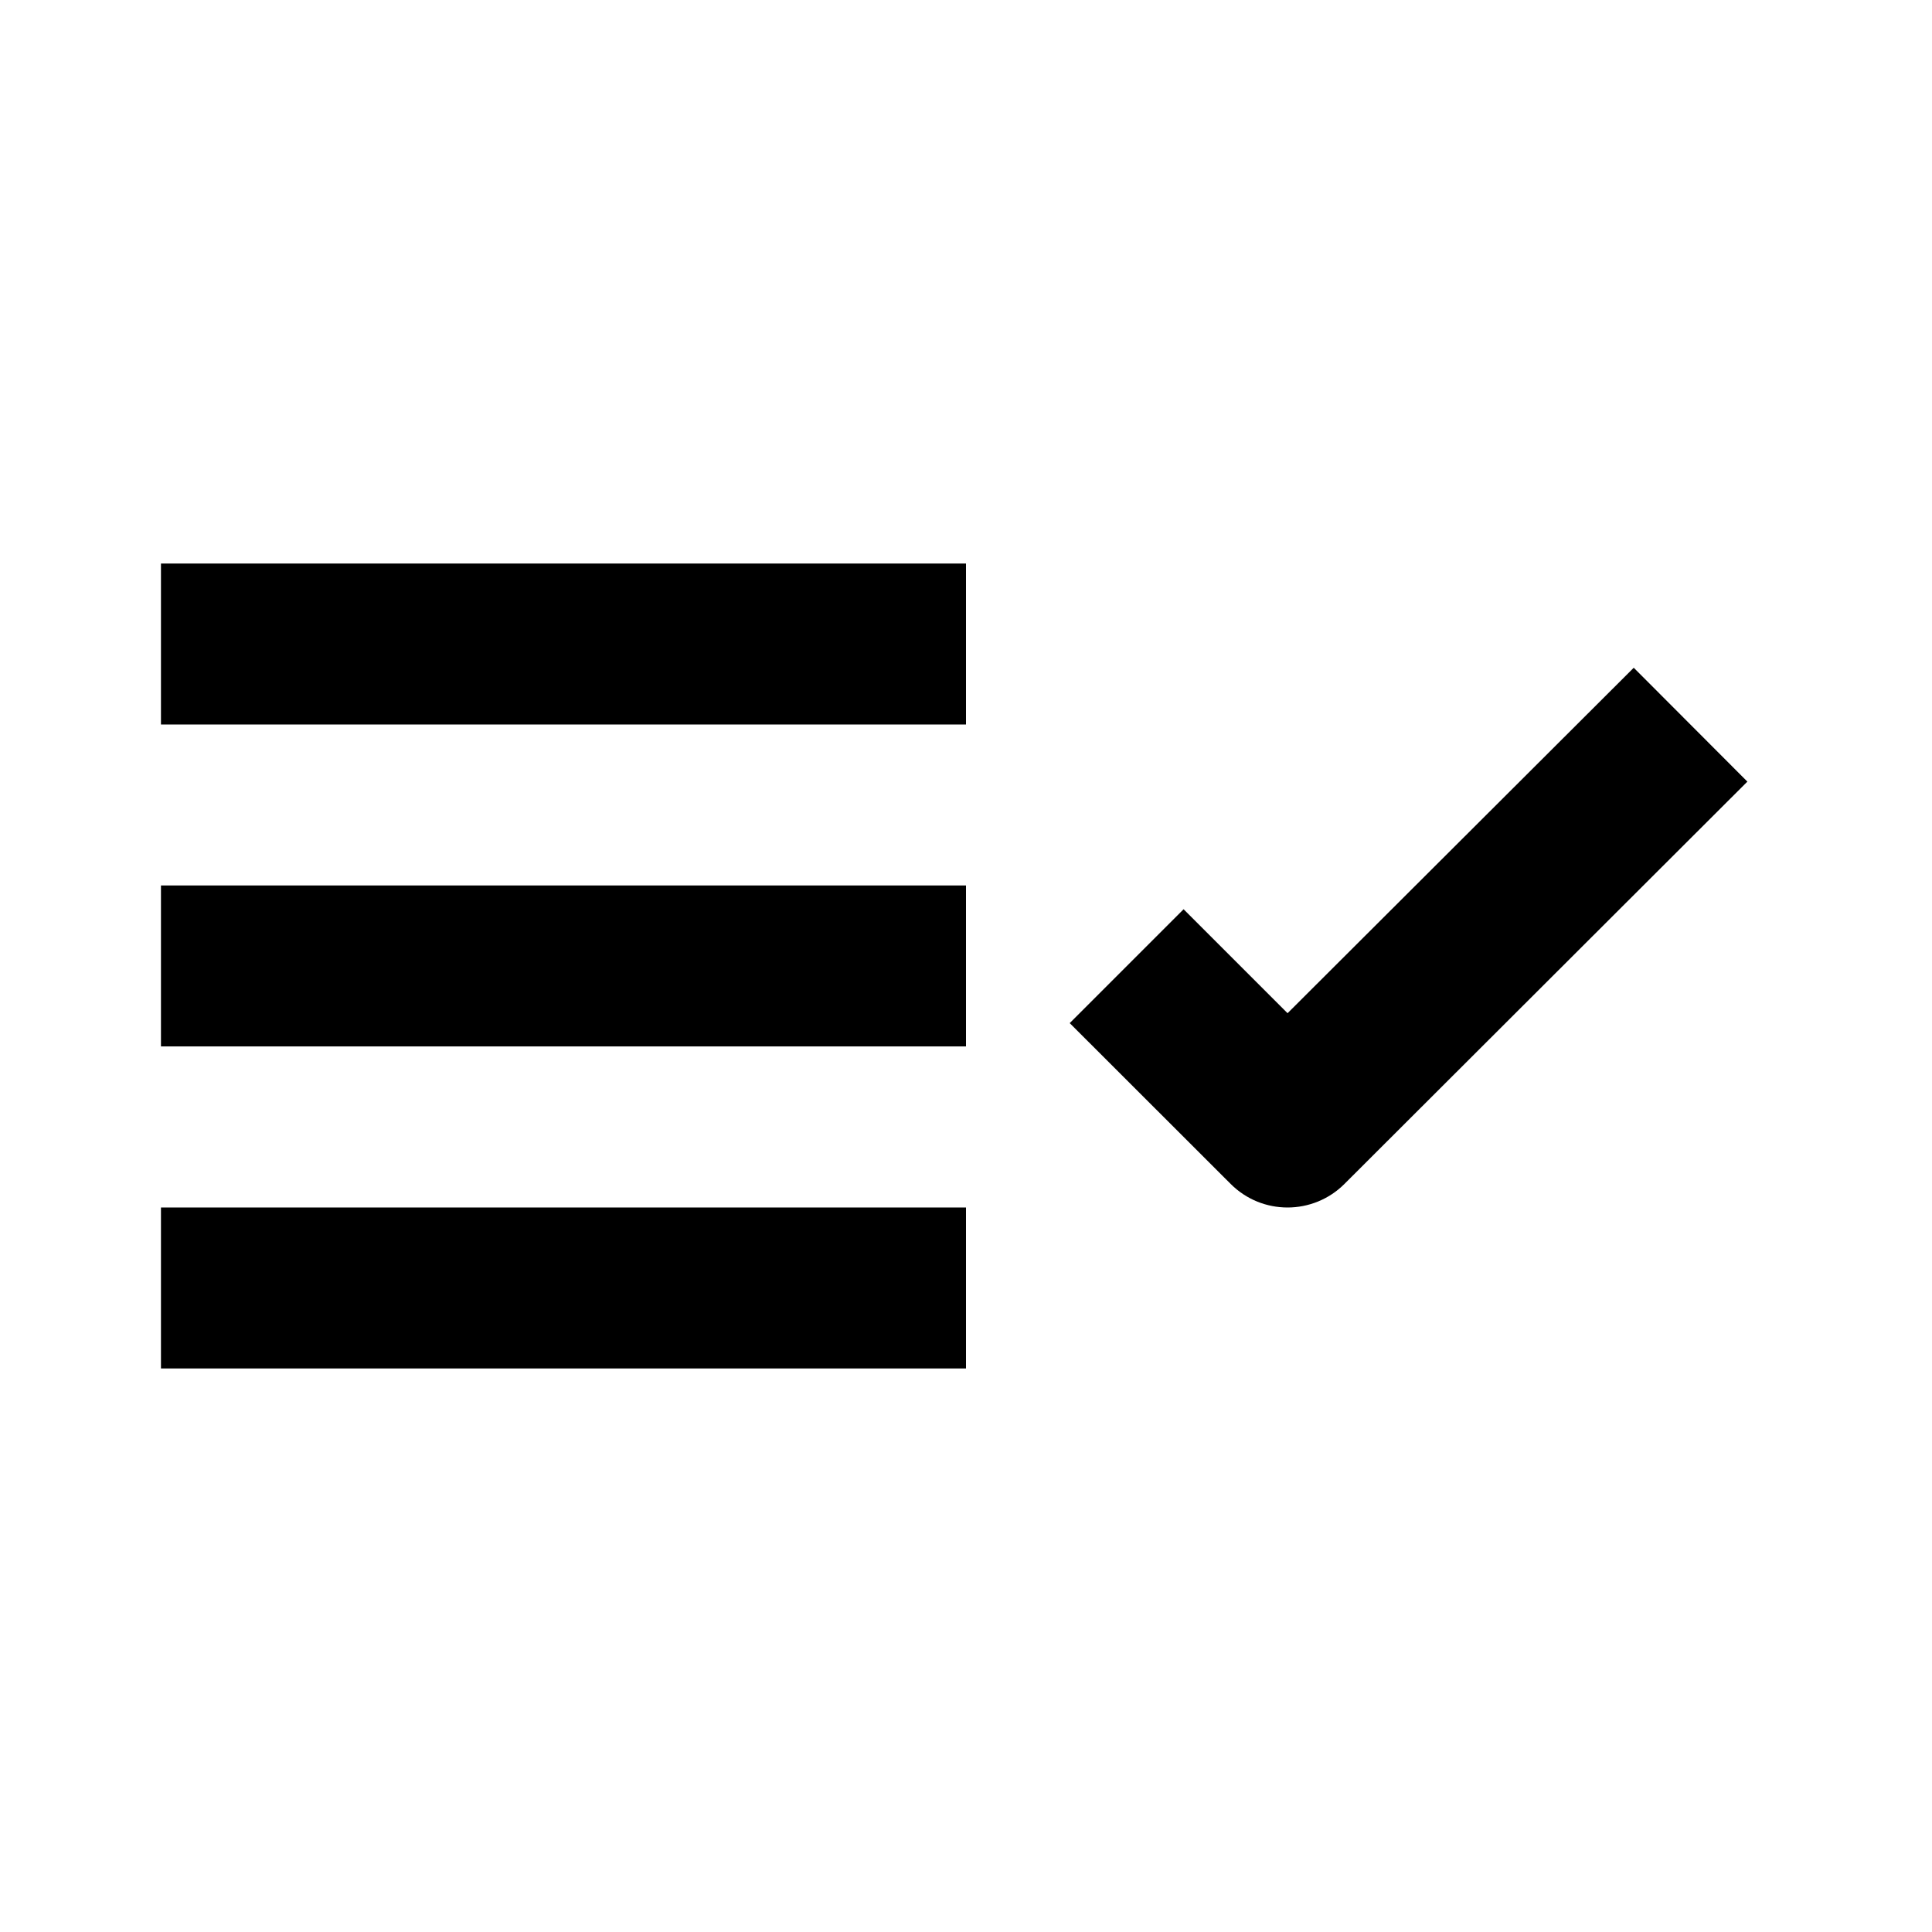
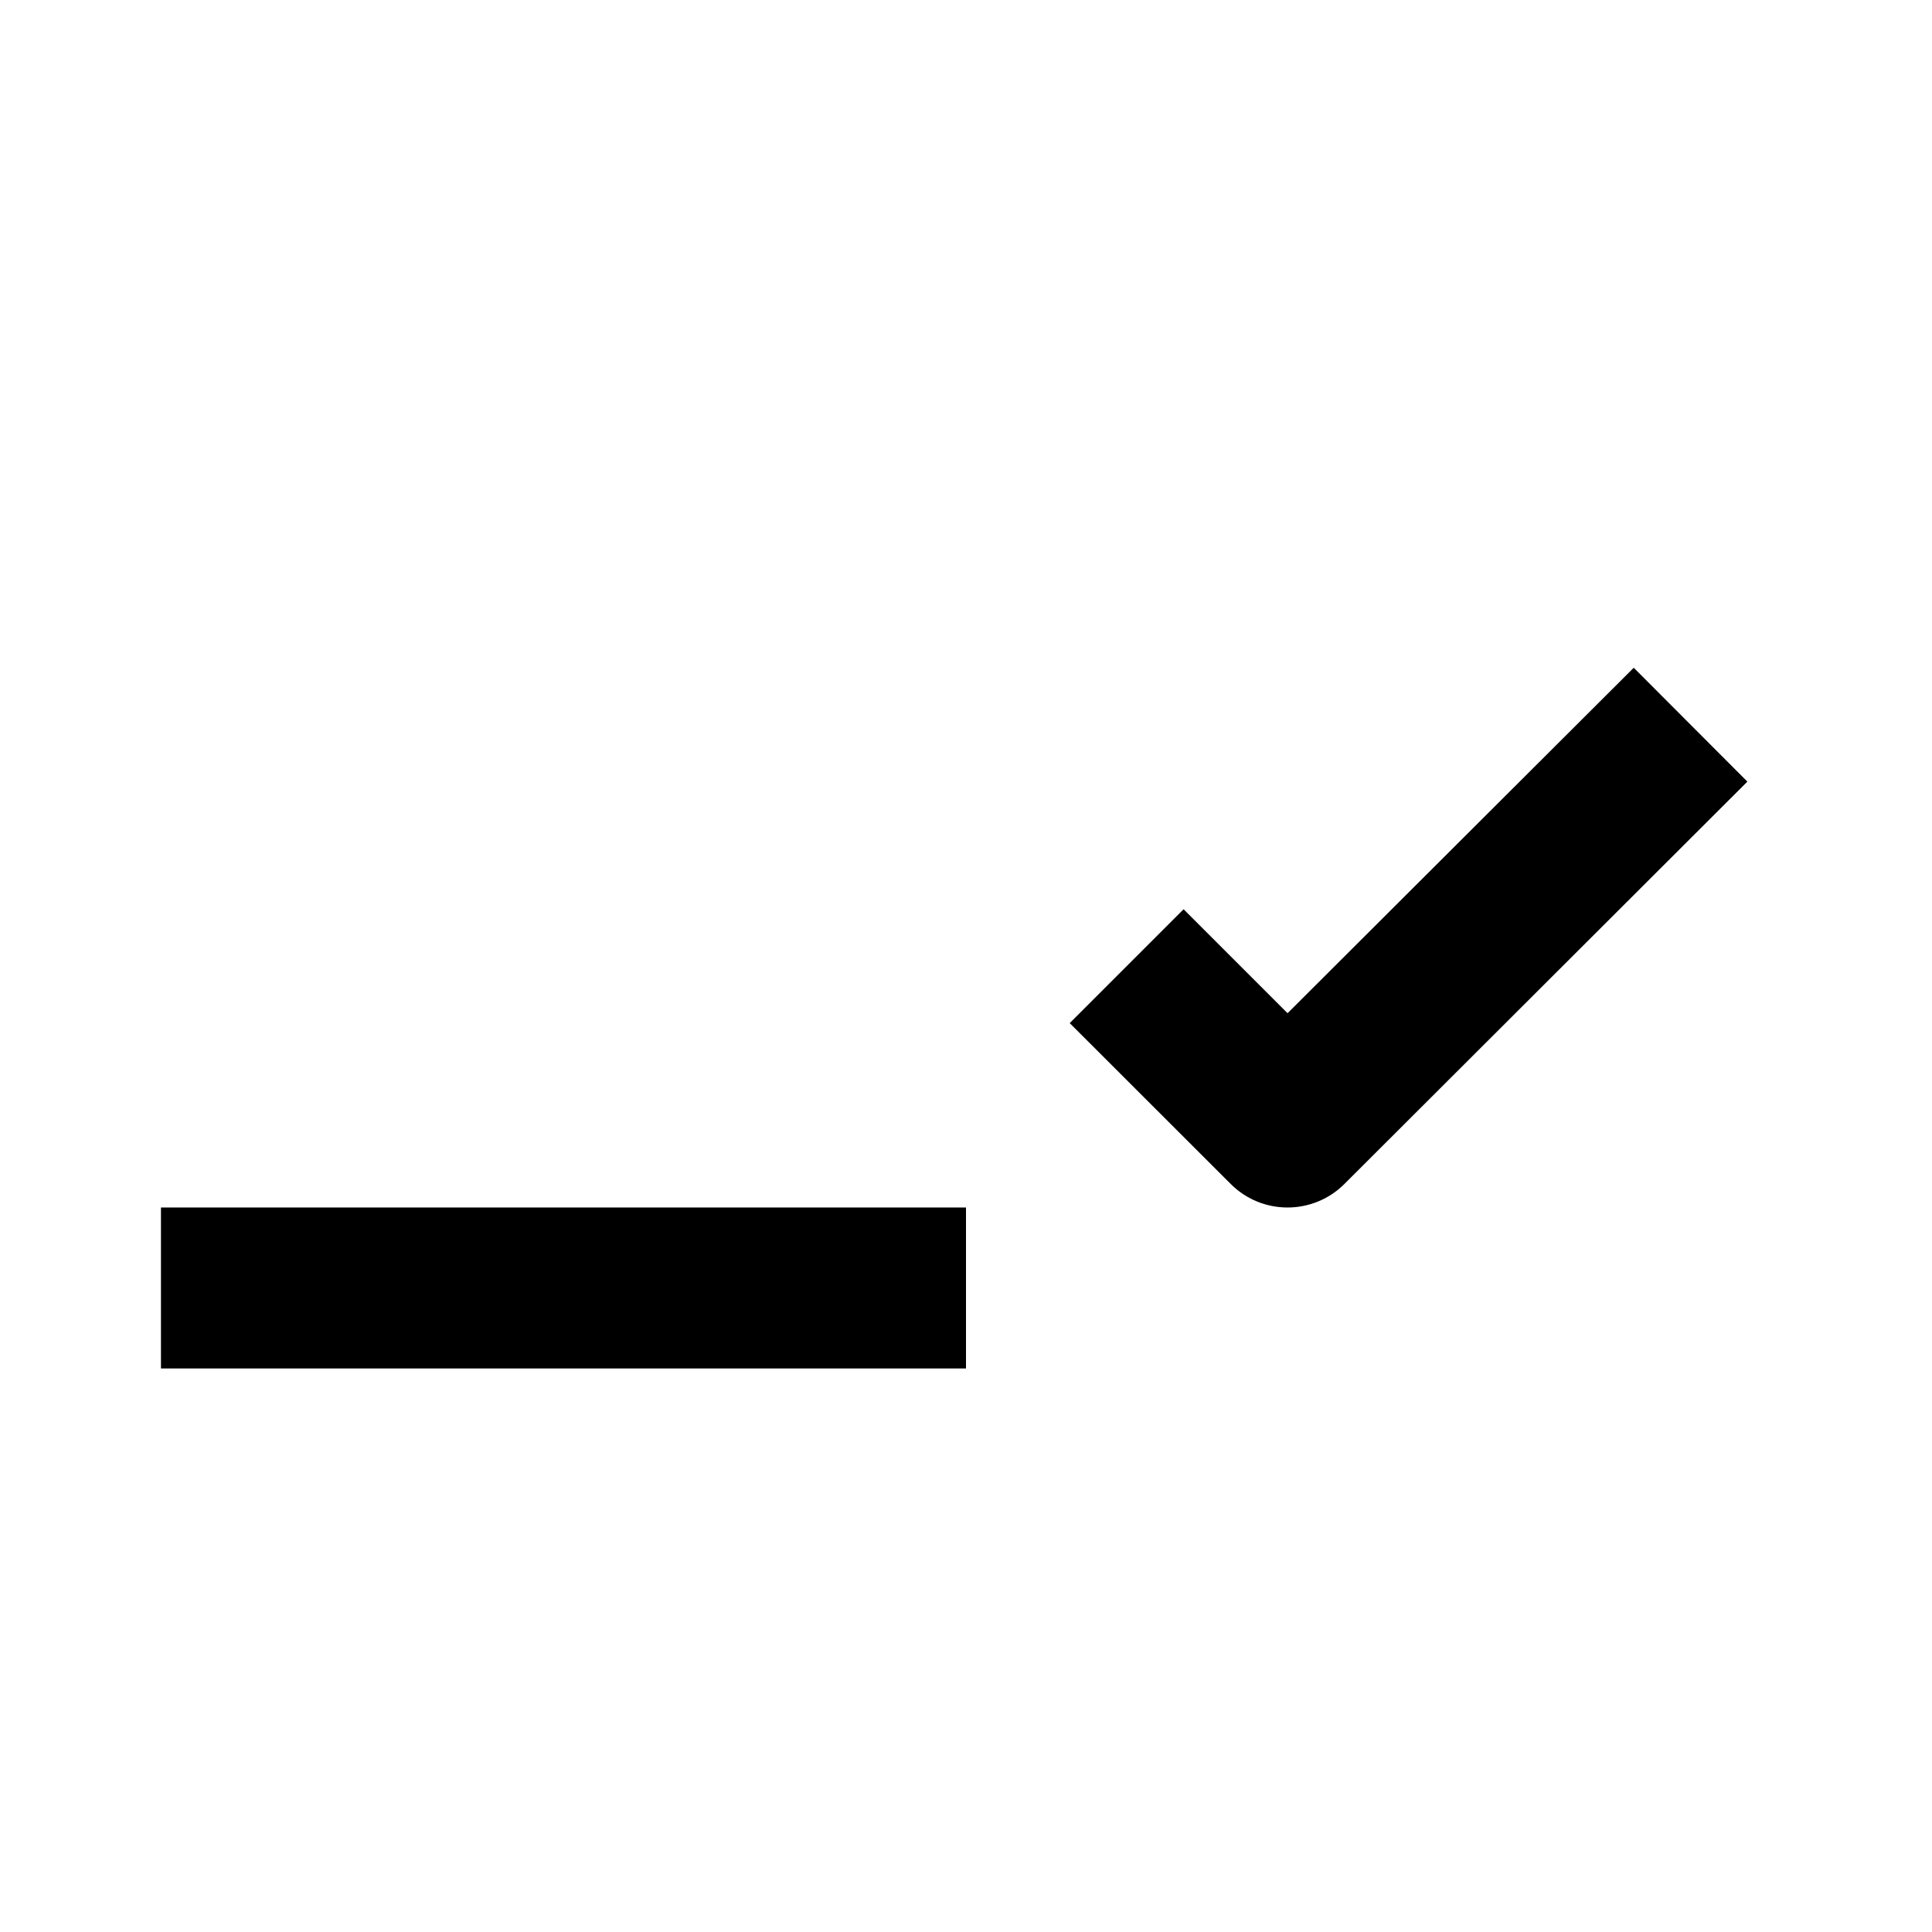
<svg xmlns="http://www.w3.org/2000/svg" version="1.1" width="16" height="16" viewBox="0 0 16 16">
  <title>bx-list-check</title>
-   <path d="M1.333 4.667h6.667v1.333h-6.667v-1.333z" />
-   <path d="M1.333 7.333h6.667v1.333h-6.667v-1.333z" />
  <path d="M1.333 10h6.667v1.333h-6.667v-1.333z" />
-   <path d="M10.663 10c-0.171 0-0.341-0.065-0.471-0.195l-1.333-1.332 0.943-0.943 0.861 0.861 2.867-2.861 0.941 0.943-3.337 3.332c-0.129 0.129-0.3 0.195-0.471 0.195z" />
+   <path d="M10.663 10c-0.171 0-0.341-0.065-0.471-0.195l-1.333-1.332 0.943-0.943 0.861 0.861 2.867-2.861 0.941 0.943-3.337 3.332c-0.129 0.129-0.3 0.195-0.471 0.195" />
</svg>